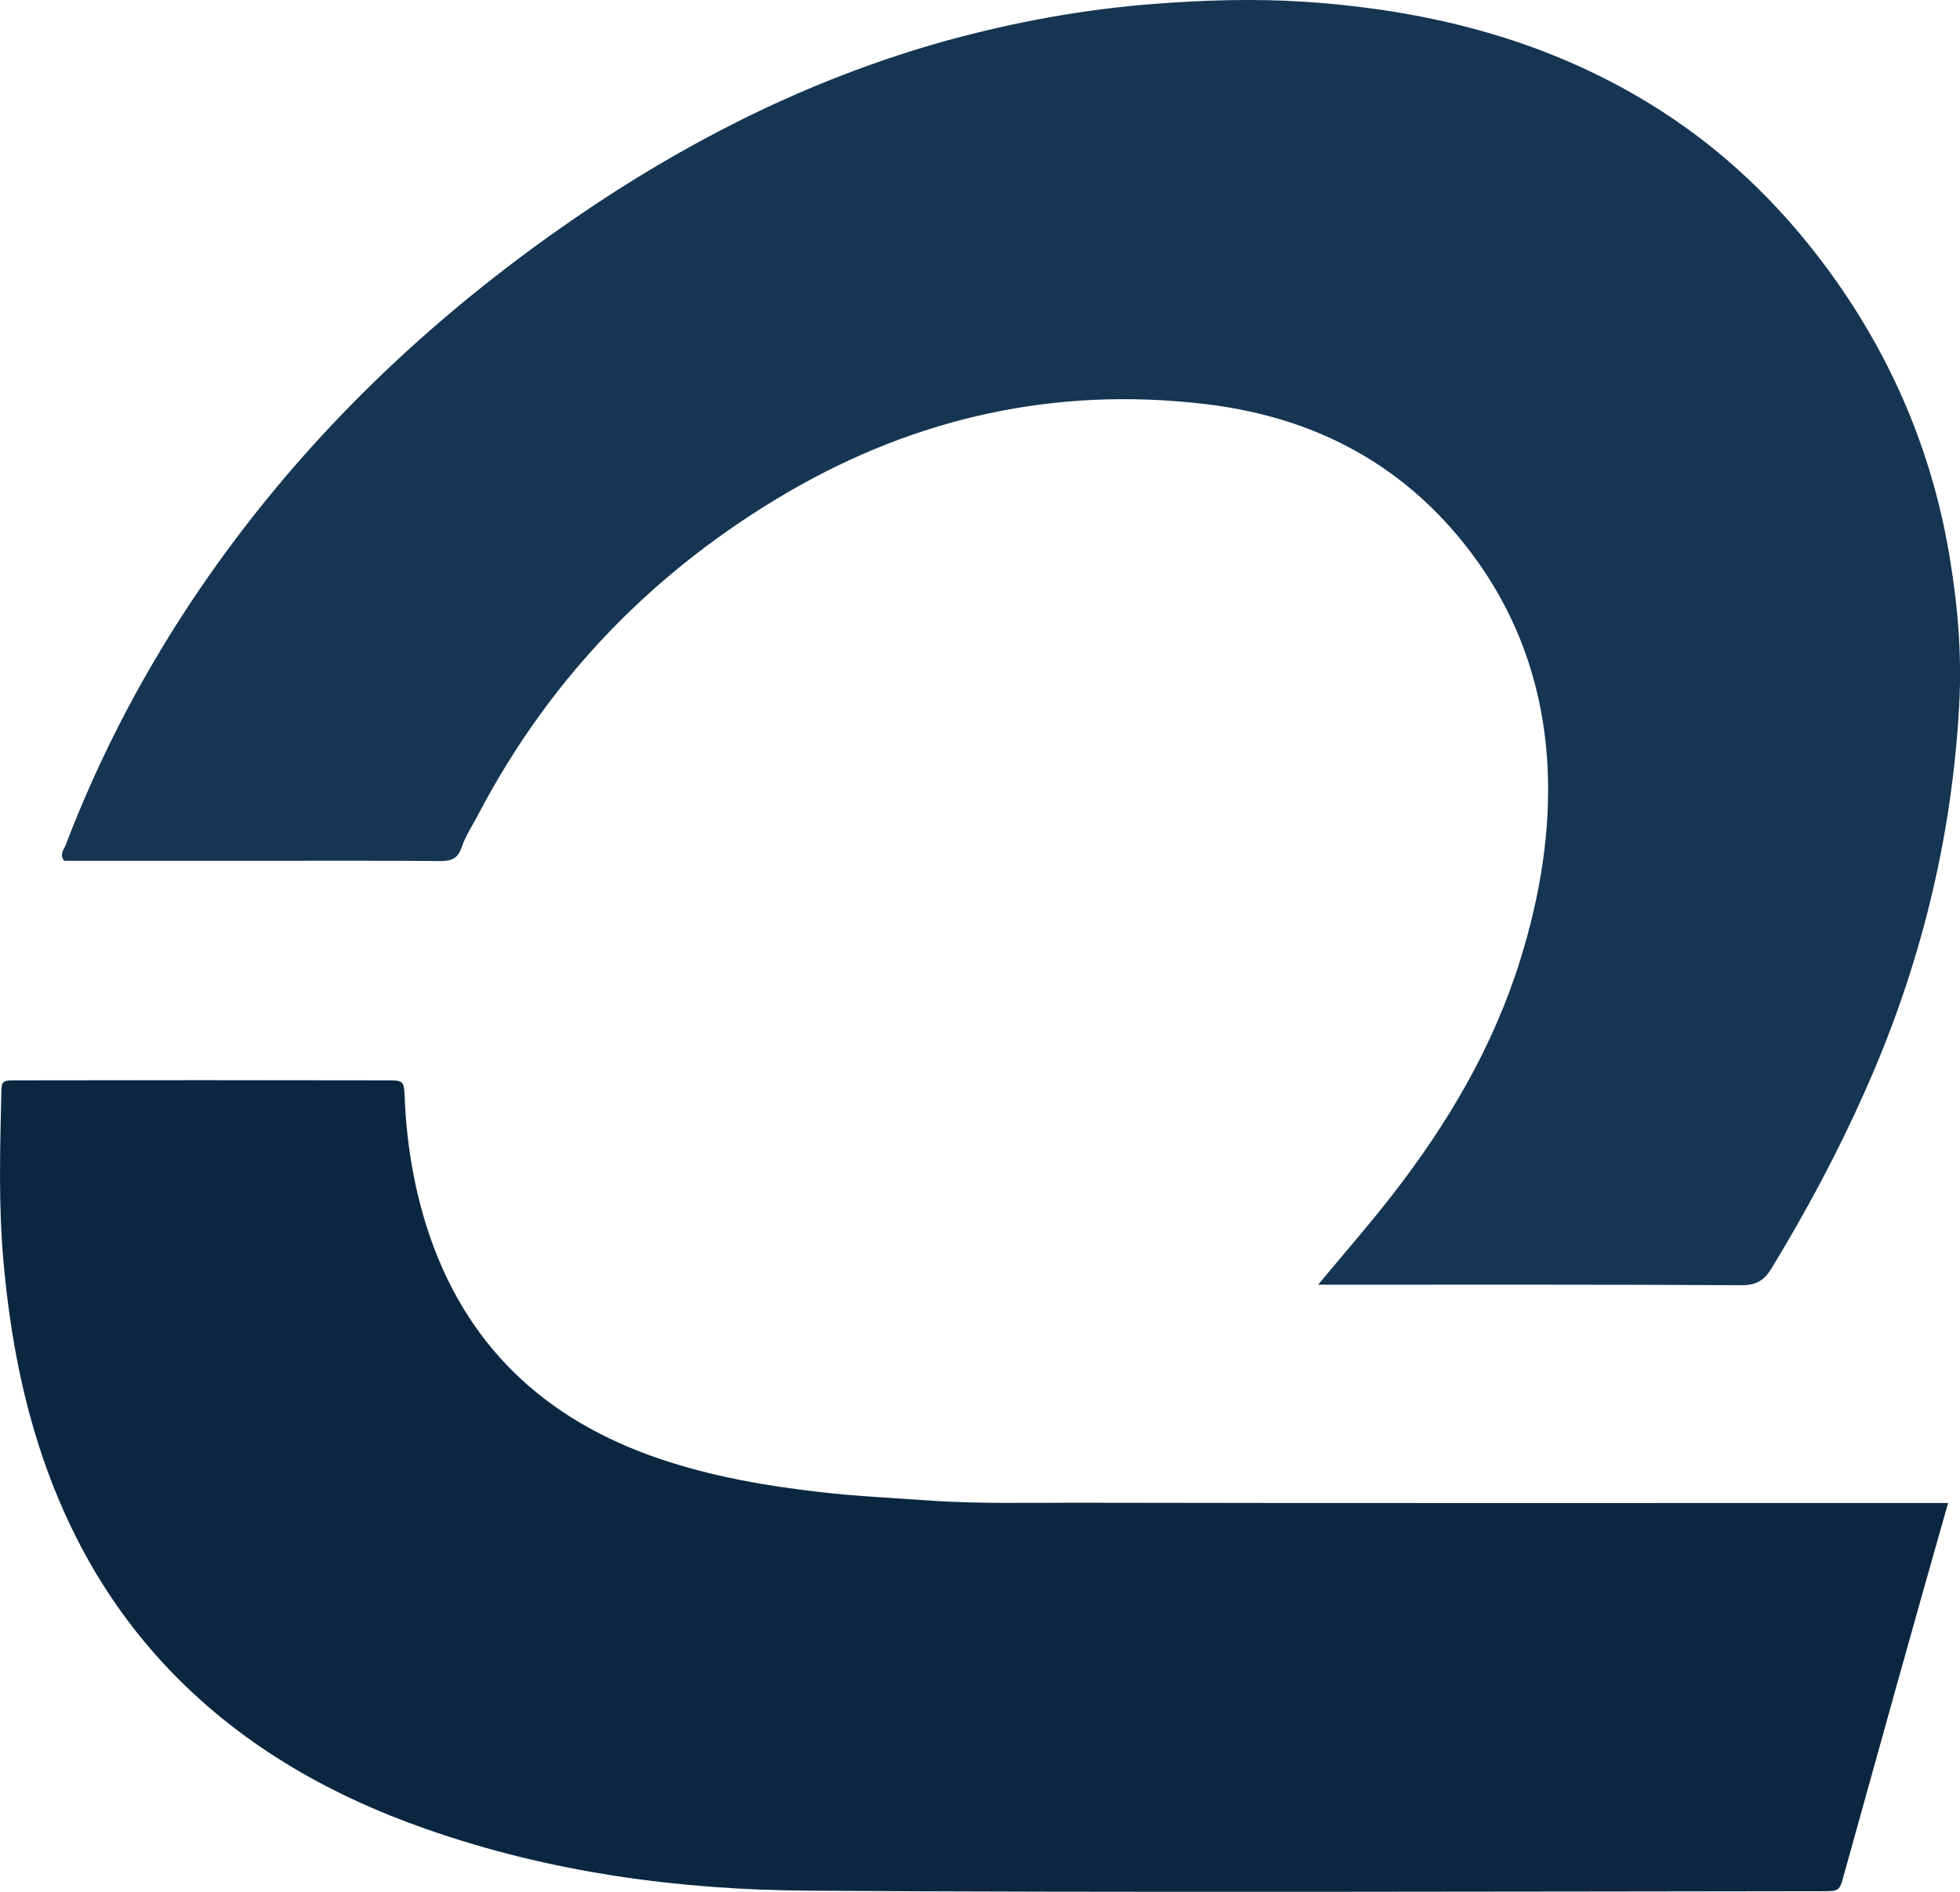
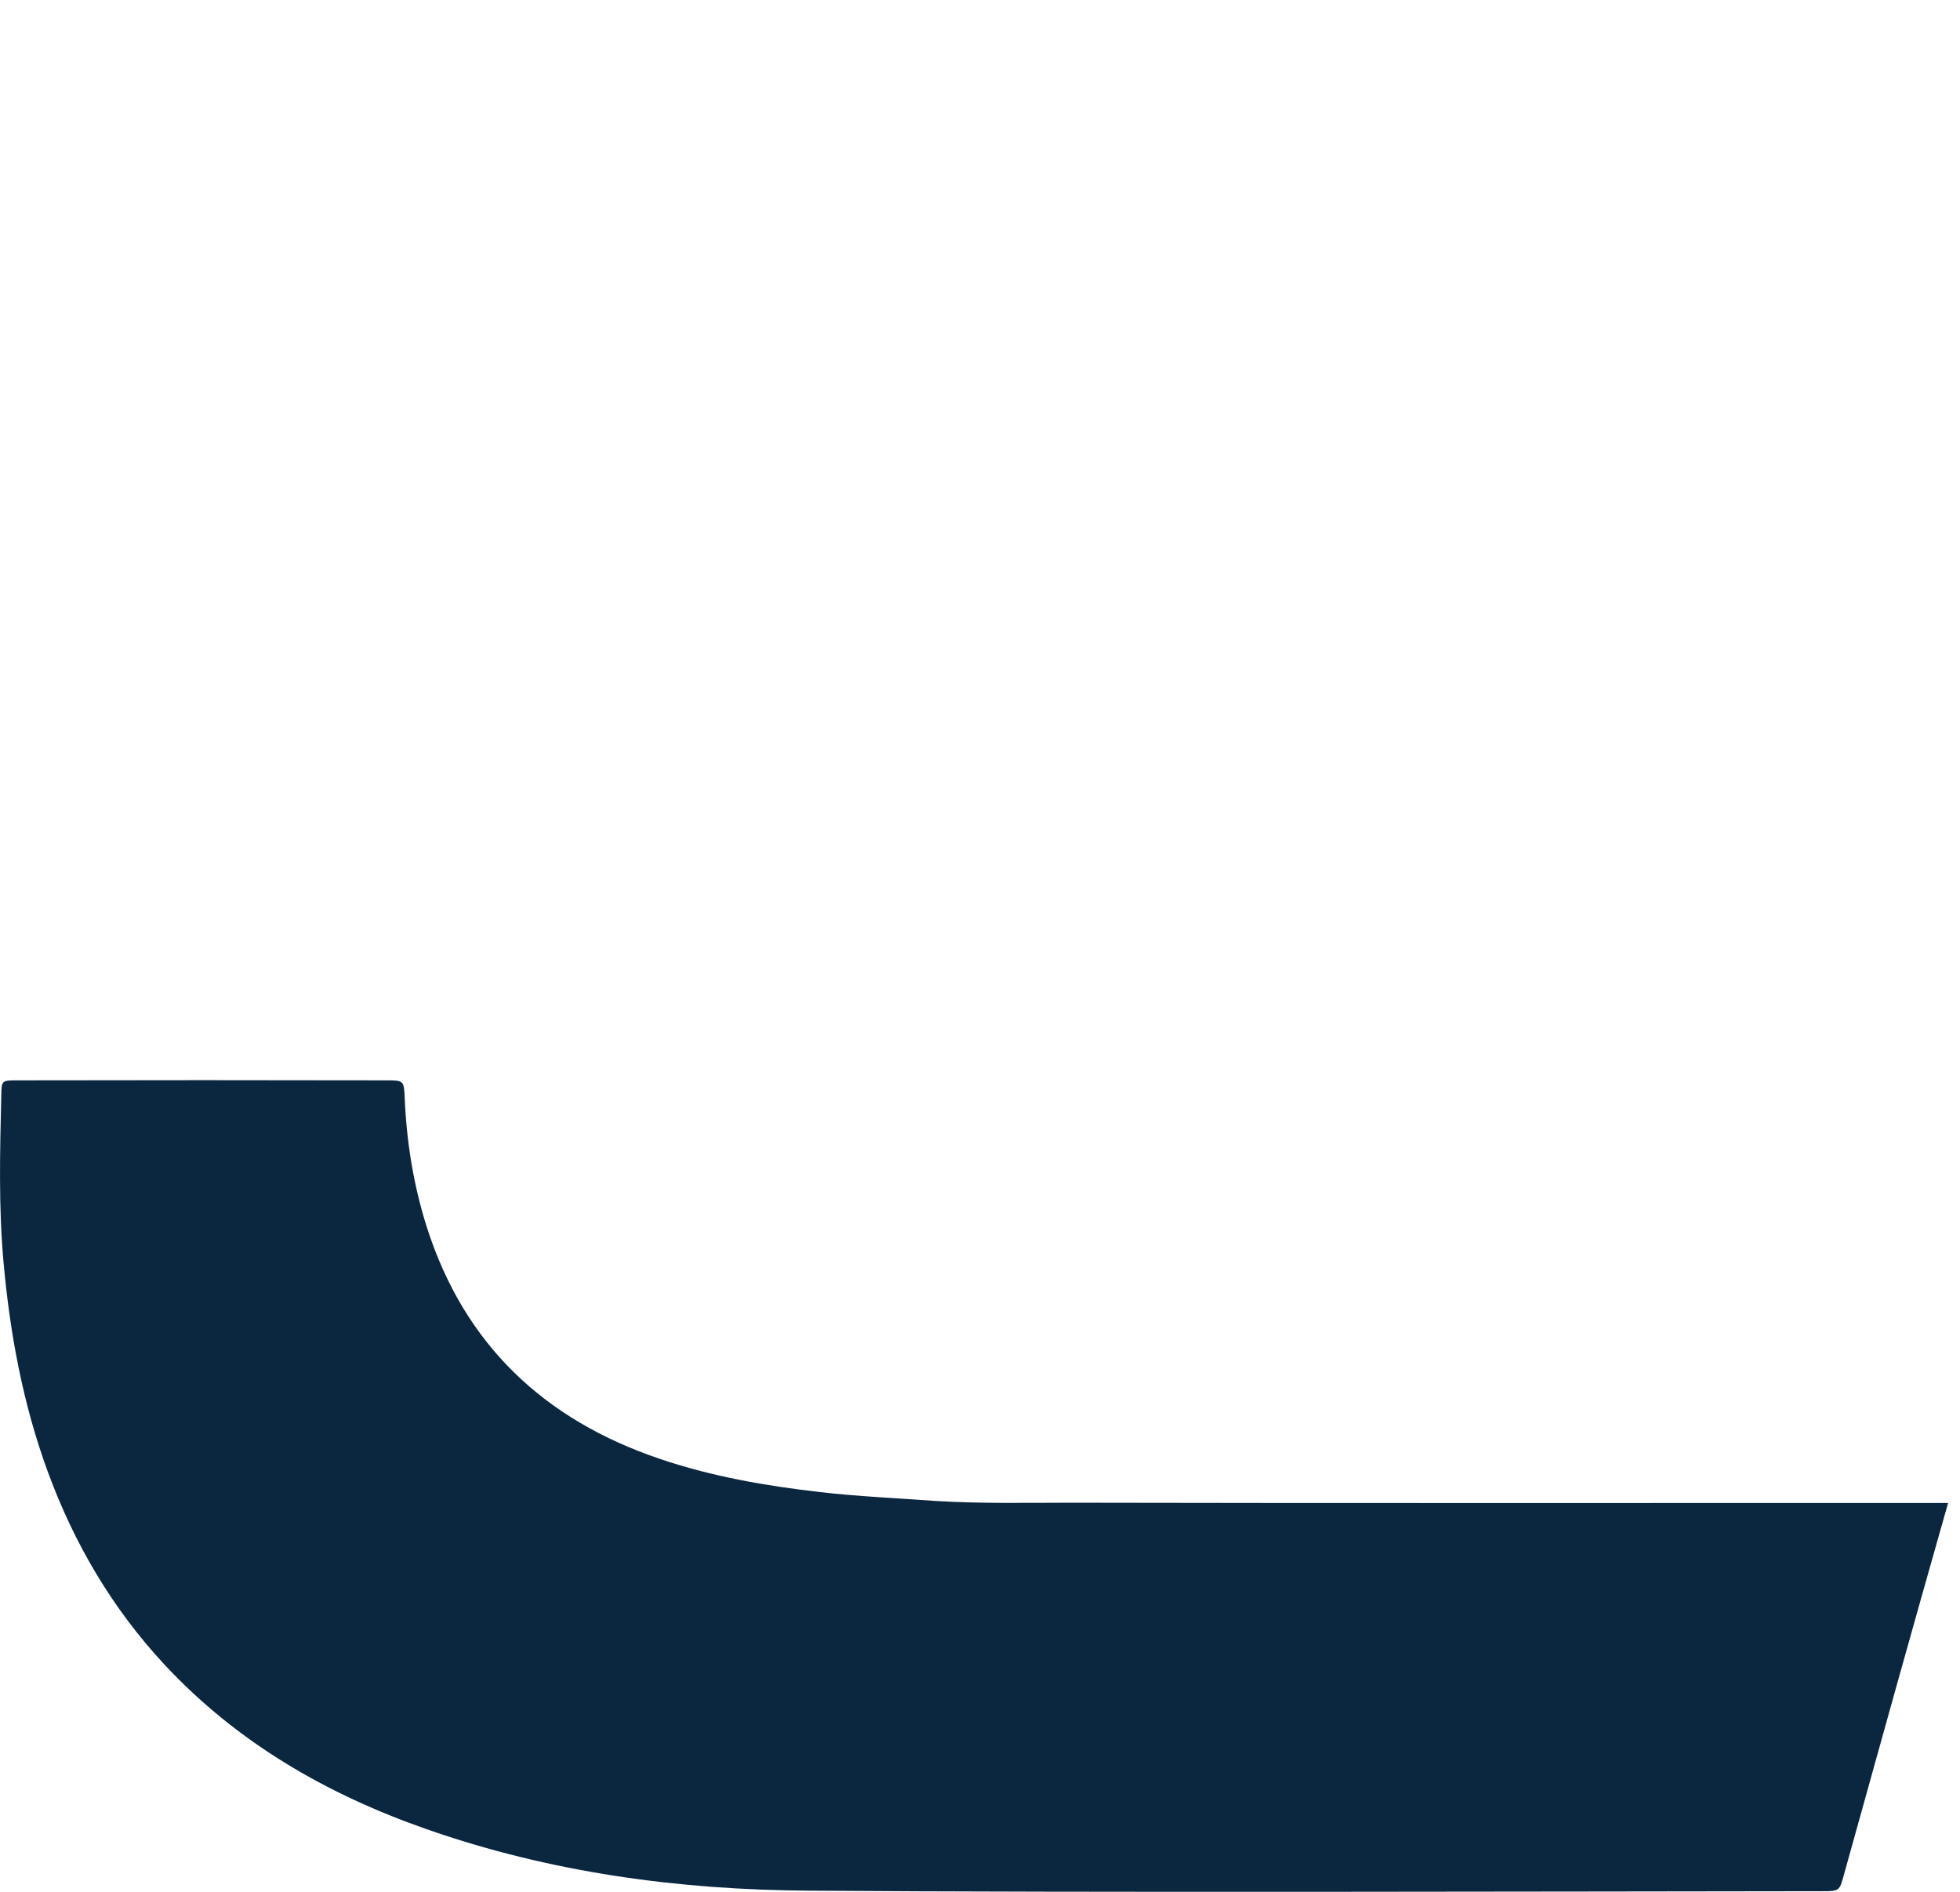
<svg xmlns="http://www.w3.org/2000/svg" xml:space="preserve" width="668.054" height="644.716" style="shape-rendering:geometricPrecision;text-rendering:geometricPrecision;image-rendering:optimizeQuality;fill-rule:evenodd;clip-rule:evenodd" viewBox="0 0 7579 7314">
-   <path d="M7542 2172c-62-393-209-753-437-1079-186-265-411-491-684-666C6003 159 5538 40 5049 7c-195-13-391-7-587 8-273 21-539 70-802 142-489 136-939 355-1361 635-474 316-899 687-1261 1130-332 407-596 853-784 1345-7 18-25 36-6 61h746c236 0 472-1 708 1 42 0 68-8 83-53 16-47 45-89 68-134 279-529 682-941 1197-1241 498-289 1035-407 1609-339 375 44 700 194 954 482 230 262 352 569 371 916 13 256-29 505-105 750-105 338-282 637-499 915-87 112-181 219-283 342h87c517 0 1034-1 1552 2 54 0 85-18 113-63 135-222 258-451 363-688 212-475 336-973 364-1493 10-185-4-370-34-553z" style="fill:#153552" />
  <path d="M4146 5810c-177 0-354 4-532-7-147-11-295-17-442-34-210-24-418-60-619-128-448-151-758-442-903-898-51-161-78-328-85-498-3-66-4-68-67-68-477-1-955-1-1433 0-58 0-59 1-60 56-5 217-11 434 9 651 25 275 75 544 170 804 102 279 250 531 453 749 281 301 626 500 1012 635 479 168 976 235 1480 238 1066 8 2850 3 3916 2 67 0 68 0 85-63 67-239 133-479 200-718 66-237 133-473 203-720h-99c-857 0-2431 1-3288-1z" style="fill:#0b2740" />
</svg>